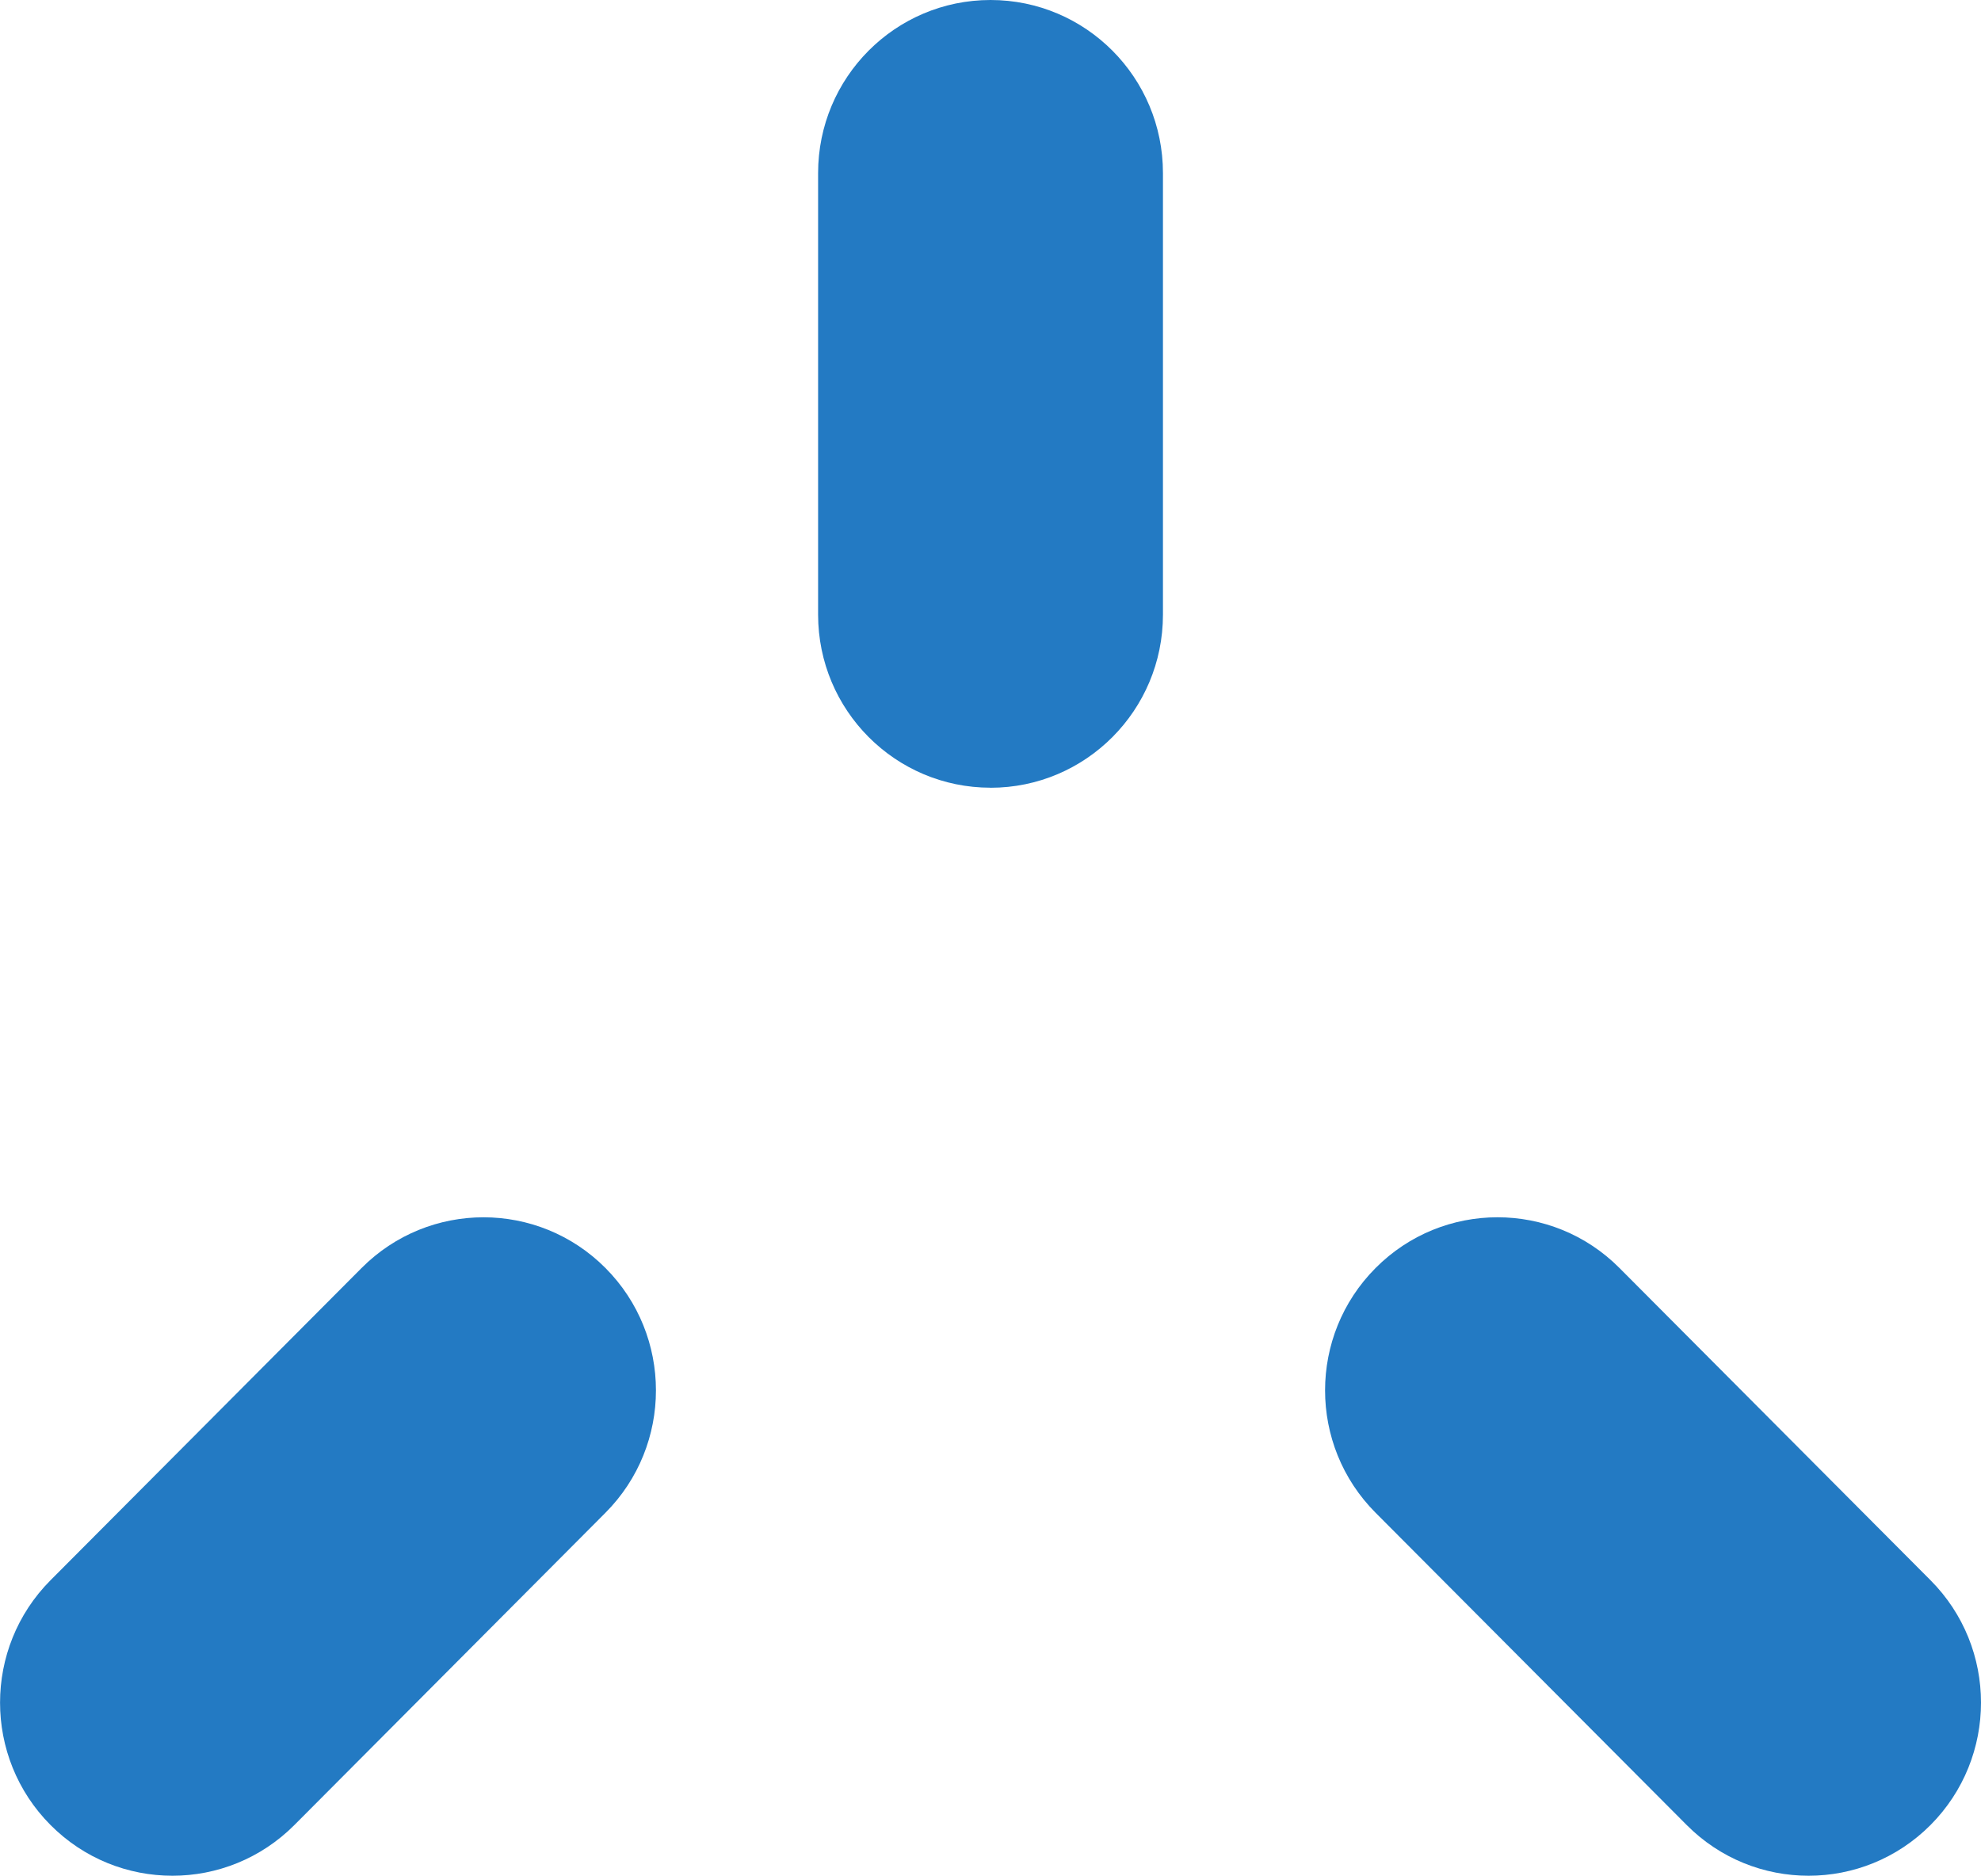
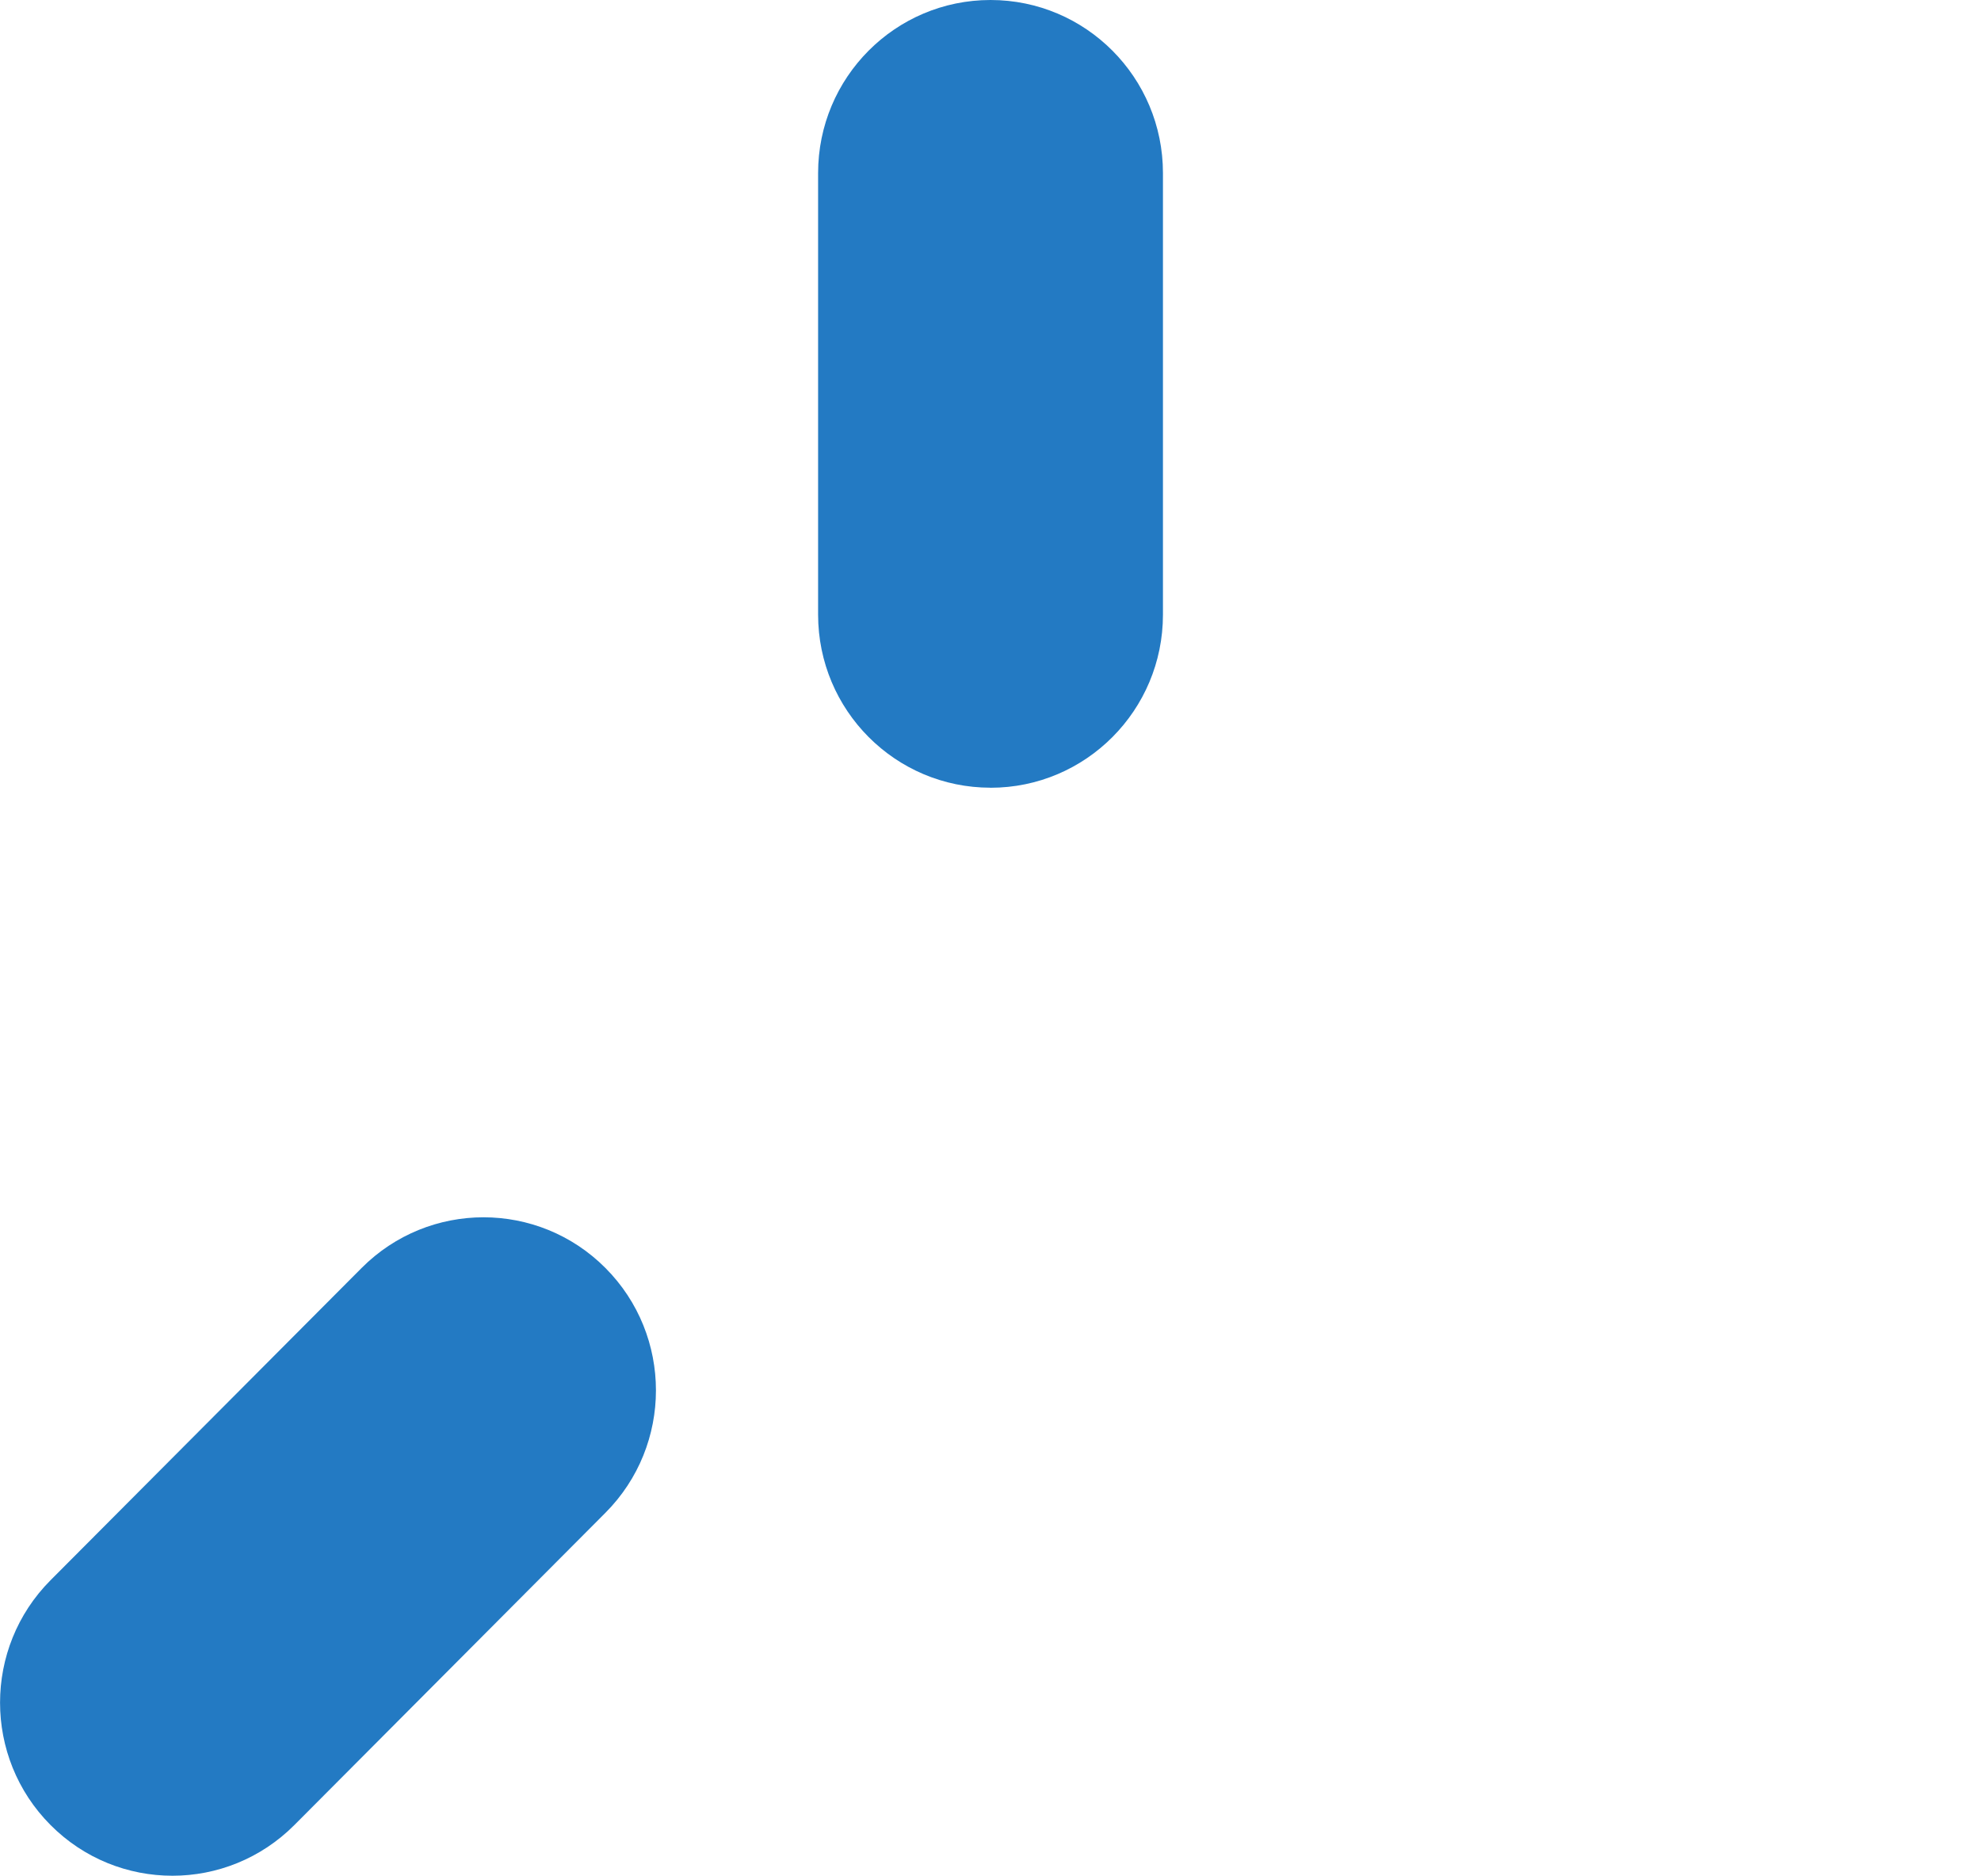
<svg xmlns="http://www.w3.org/2000/svg" width="75" height="71" viewBox="0 0 75 71" fill="none">
  <g clip-path="url(#clip0_1731_6443)">
    <path d="M37.501 29.816C33.895 29.816 30.973 26.883 30.973 23.264V6.552C30.973 2.933 33.895 0 37.501 0C41.107 0 44.029 2.933 44.029 6.552V23.266C44.029 26.885 41.107 29.818 37.501 29.818V29.816Z" fill="#237AC3" />
-     <path d="M68.472 71C66.8 71 65.131 70.361 63.857 69.08L52.08 57.261C49.529 54.703 49.529 50.555 52.08 47.996C54.628 45.436 58.764 45.436 61.312 47.996L73.089 59.815C75.637 62.372 75.637 66.52 73.089 69.08C71.815 70.359 70.143 71 68.474 71H68.472Z" fill="#237AC3" />
-     <path d="M6.528 71C4.857 71 3.187 70.361 1.913 69.08C-0.635 66.522 -0.635 62.374 1.913 59.815L13.69 47.996C16.241 45.436 20.374 45.438 22.922 47.996C25.471 50.553 25.471 54.702 22.922 57.261L11.146 69.08C9.871 70.359 8.2 71 6.53 71H6.528Z" fill="#237AC3" />
+     <path d="M6.528 71C4.857 71 3.187 70.361 1.913 69.08C-0.635 66.522 -0.635 62.374 1.913 59.815L13.69 47.996C16.241 45.436 20.374 45.438 22.922 47.996C25.471 50.553 25.471 54.702 22.922 57.261L11.146 69.08C9.871 70.359 8.2 71 6.53 71Z" fill="#237AC3" />
  </g>
  <defs>
    <clipPath id="clip0_1731_6443">
      <rect width="75" height="71" fill="white" />
    </clipPath>
  </defs>
</svg>